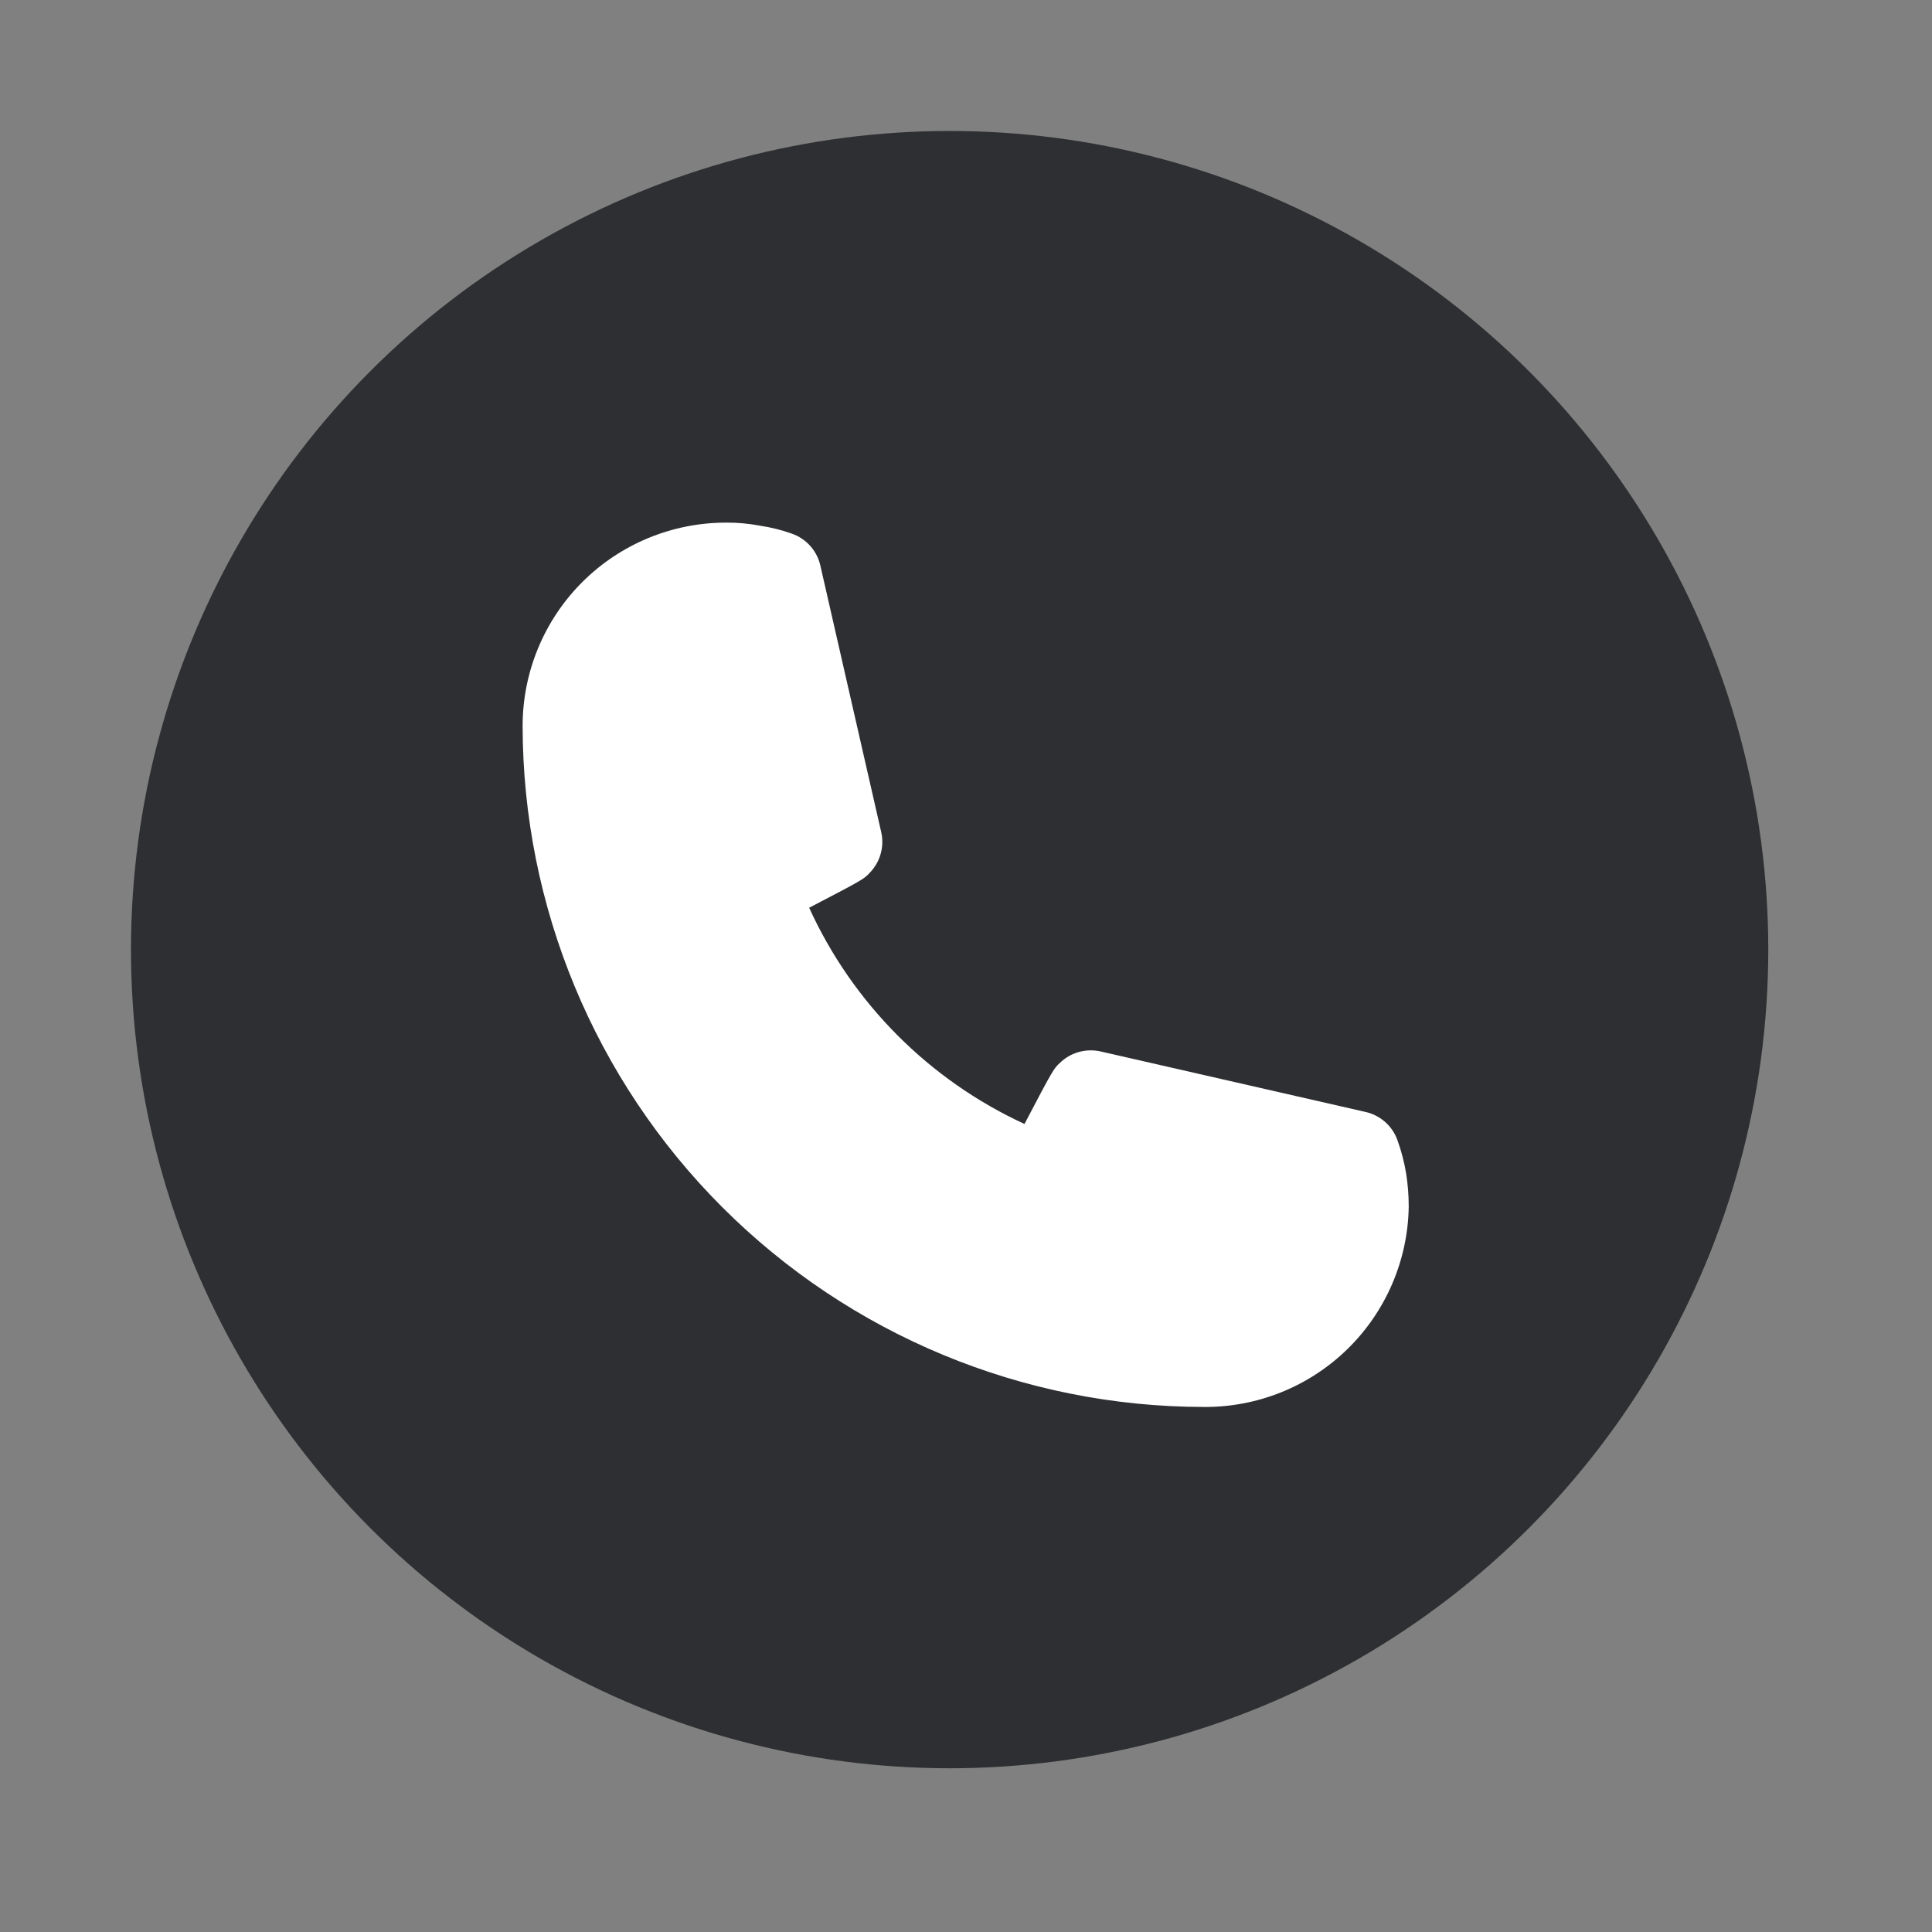
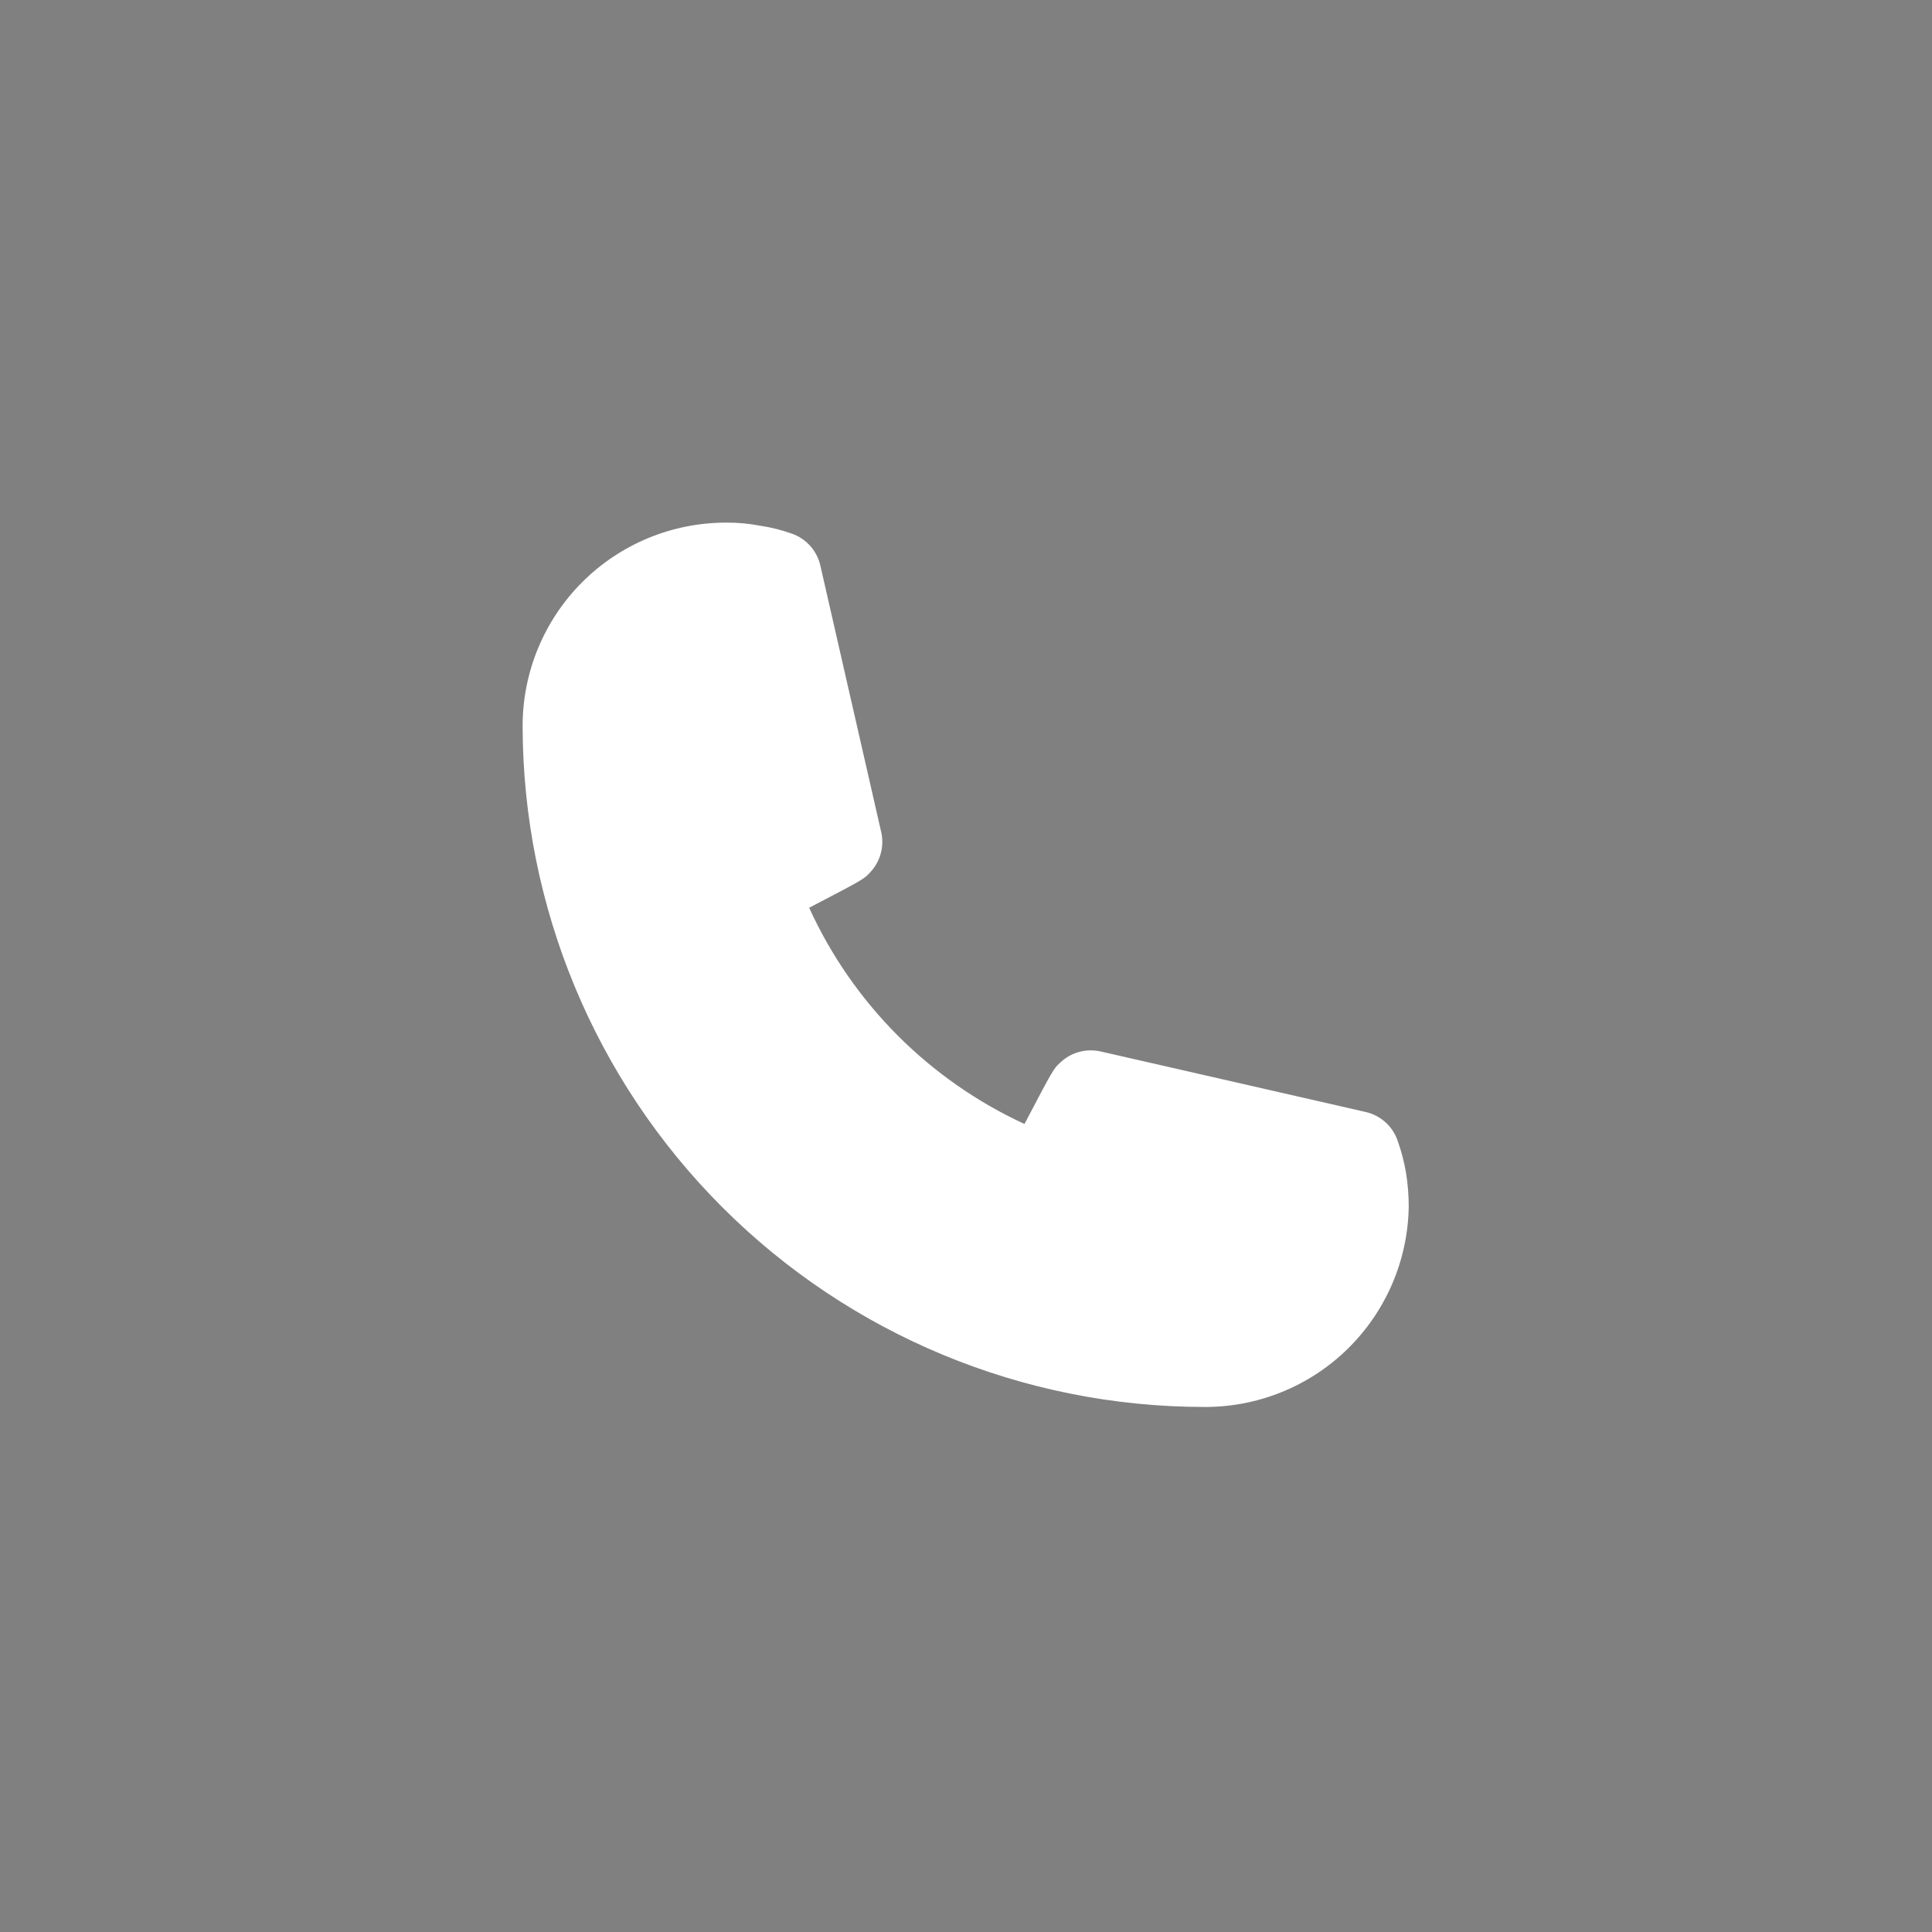
<svg xmlns="http://www.w3.org/2000/svg" width="59" height="59" viewBox="0 0 59 59" fill="none">
  <rect x="0" y="0" width="59" height="59" fill="#808080" stroke="none" />
-   <circle cx="29" cy="29" r="25" fill="#2E2F32" />
  <path d="M36.755 42.966C31.242 42.959 25.957 40.766 22.058 36.867C18.16 32.969 15.967 27.684 15.96 22.171C15.96 20.524 16.614 18.944 17.779 17.779C18.944 16.614 20.524 15.96 22.171 15.96C22.52 15.957 22.868 15.989 23.211 16.054C23.542 16.103 23.868 16.185 24.183 16.297C24.405 16.375 24.603 16.509 24.757 16.687C24.911 16.865 25.015 17.079 25.061 17.31L26.911 25.412C26.961 25.632 26.955 25.861 26.893 26.078C26.832 26.295 26.717 26.493 26.56 26.654C26.384 26.843 26.371 26.857 24.71 27.721C26.04 30.639 28.374 32.982 31.286 34.324C32.164 32.65 32.177 32.636 32.366 32.461C32.527 32.303 32.726 32.188 32.943 32.127C33.16 32.066 33.389 32.06 33.608 32.109L41.71 33.959C41.934 34.011 42.14 34.119 42.31 34.272C42.48 34.426 42.608 34.62 42.682 34.837C42.797 35.158 42.882 35.487 42.939 35.823C42.993 36.162 43.02 36.505 43.02 36.849C42.995 38.489 42.322 40.053 41.148 41.199C39.975 42.345 38.395 42.98 36.755 42.966Z" fill="white" />
</svg>